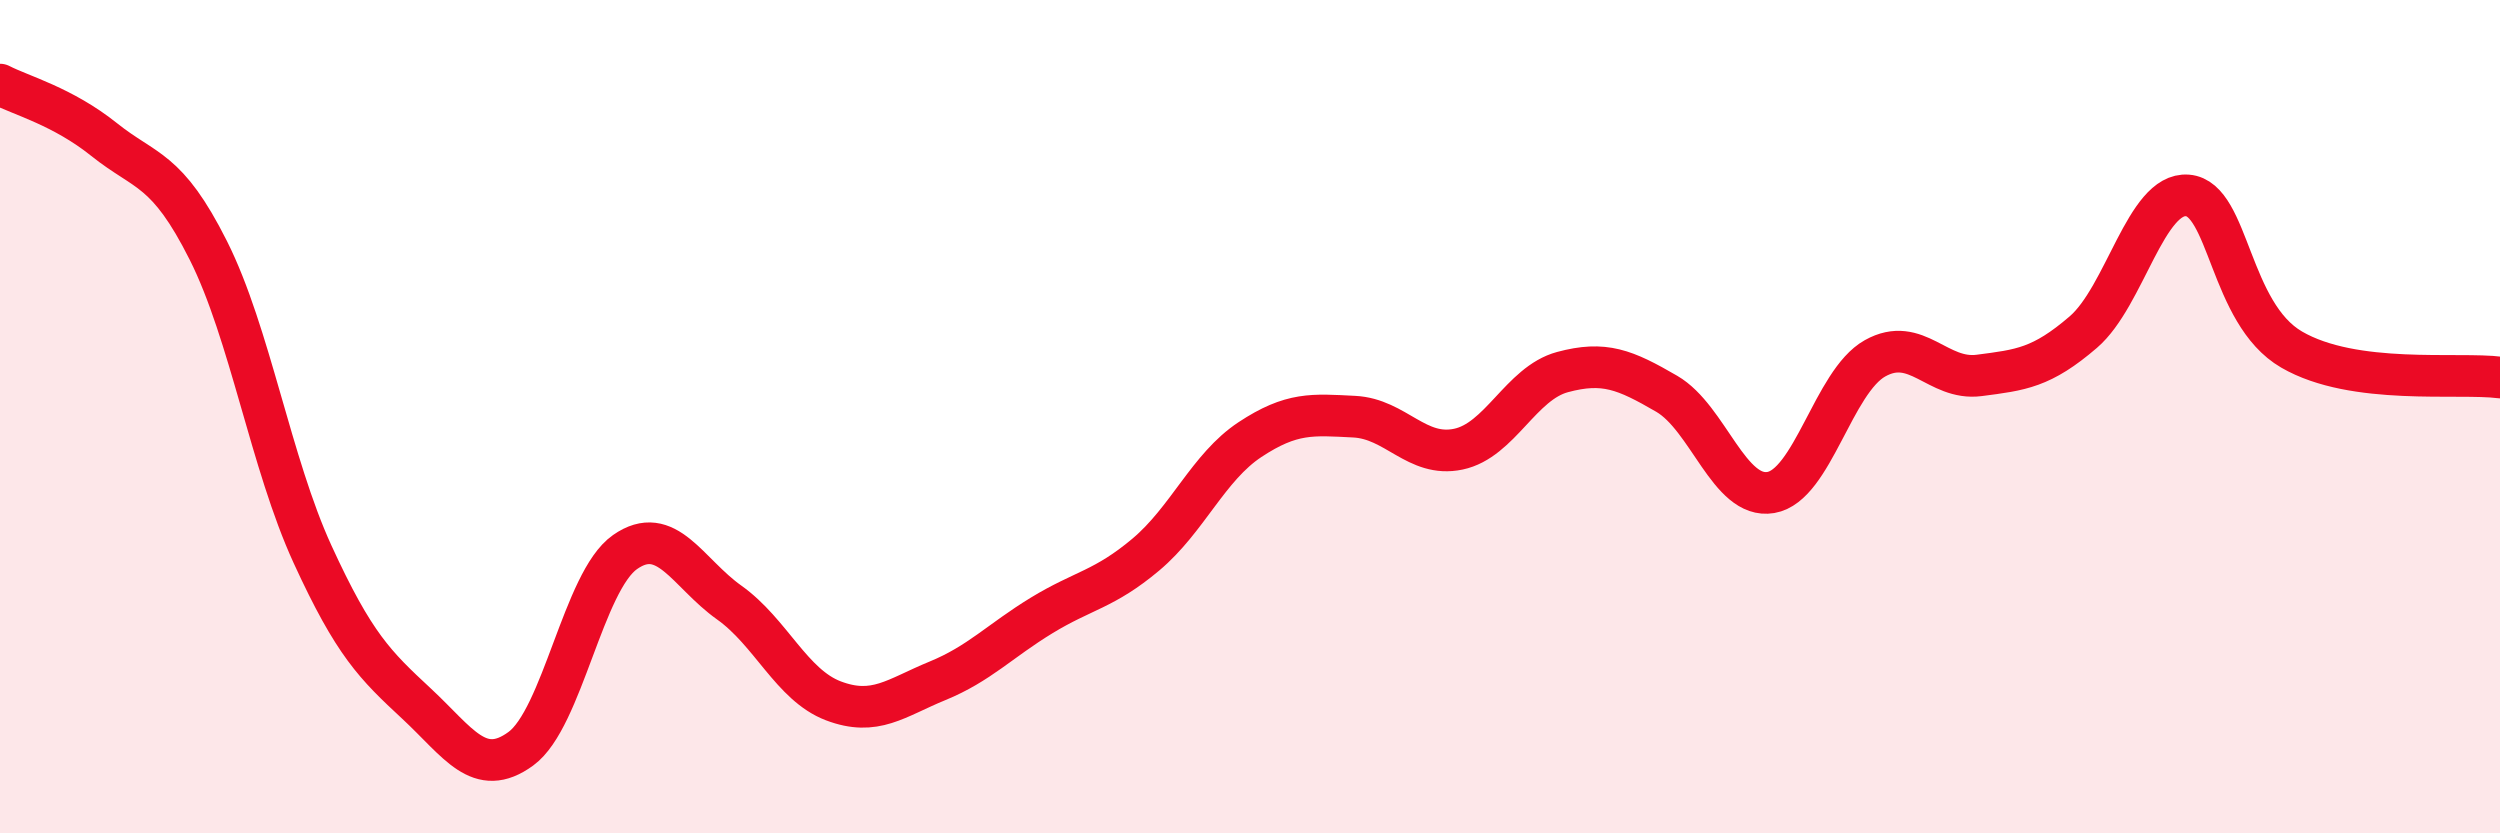
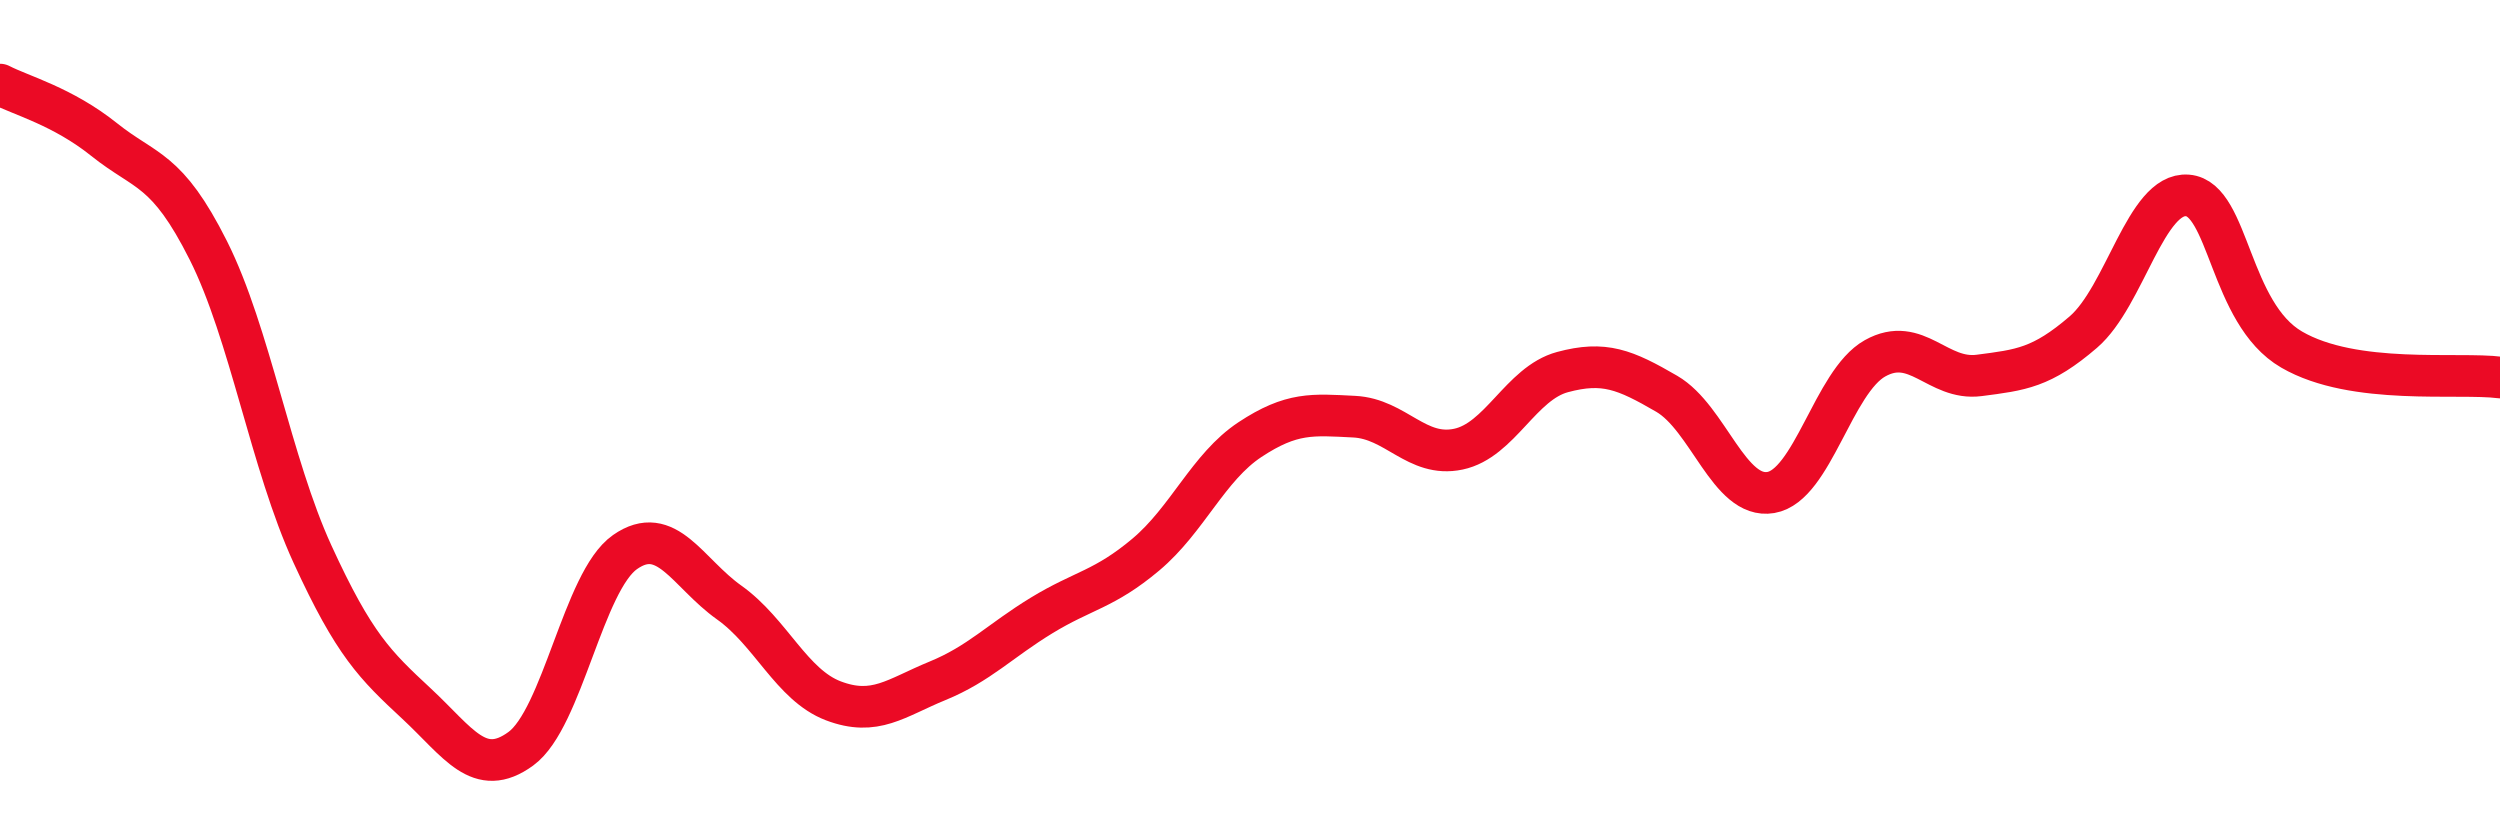
<svg xmlns="http://www.w3.org/2000/svg" width="60" height="20" viewBox="0 0 60 20">
-   <path d="M 0,2.03 C 0.5,2.29 1.5,2.55 2.5,3.35 C 3.5,4.15 4,4.02 5,6.01 C 6,8 6.5,11.12 7.5,13.3 C 8.5,15.48 9,15.96 10,16.89 C 11,17.82 11.5,18.7 12.5,17.97 C 13.5,17.24 14,13.95 15,13.25 C 16,12.55 16.5,13.75 17.5,14.46 C 18.5,15.17 19,16.44 20,16.82 C 21,17.2 21.5,16.75 22.5,16.34 C 23.5,15.93 24,15.38 25,14.77 C 26,14.16 26.5,14.15 27.5,13.31 C 28.5,12.47 29,11.21 30,10.55 C 31,9.89 31.5,9.95 32.5,10 C 33.5,10.05 34,10.99 35,10.78 C 36,10.57 36.5,9.2 37.5,8.93 C 38.5,8.66 39,8.87 40,9.45 C 41,10.03 41.5,11.99 42.5,11.82 C 43.5,11.65 44,9.16 45,8.6 C 46,8.04 46.5,9.14 47.5,9.01 C 48.5,8.88 49,8.83 50,7.97 C 51,7.11 51.5,4.61 52.5,4.69 C 53.5,4.77 53.5,7.52 55,8.39 C 56.5,9.26 59,8.93 60,9.06L60 20L0 20Z" fill="#EB0A25" opacity="0.1" stroke-linecap="round" stroke-linejoin="round" />
  <path d="M 0,2.03 C 0.5,2.29 1.5,2.55 2.5,3.35 C 3.5,4.15 4,4.02 5,6.01 C 6,8 6.5,11.12 7.5,13.3 C 8.5,15.48 9,15.96 10,16.89 C 11,17.82 11.5,18.7 12.5,17.97 C 13.5,17.24 14,13.95 15,13.25 C 16,12.55 16.5,13.75 17.5,14.46 C 18.5,15.17 19,16.44 20,16.82 C 21,17.2 21.5,16.75 22.5,16.34 C 23.5,15.93 24,15.38 25,14.77 C 26,14.16 26.5,14.15 27.5,13.31 C 28.5,12.47 29,11.21 30,10.55 C 31,9.89 31.5,9.95 32.5,10 C 33.5,10.05 34,10.99 35,10.78 C 36,10.57 36.5,9.2 37.5,8.93 C 38.5,8.66 39,8.87 40,9.45 C 41,10.03 41.5,11.99 42.5,11.82 C 43.5,11.65 44,9.16 45,8.6 C 46,8.04 46.5,9.14 47.5,9.01 C 48.5,8.88 49,8.83 50,7.97 C 51,7.11 51.5,4.61 52.5,4.69 C 53.5,4.77 53.5,7.52 55,8.39 C 56.5,9.26 59,8.93 60,9.06" stroke="#EB0A25" stroke-width="1" fill="none" stroke-linecap="round" stroke-linejoin="round" />
</svg>